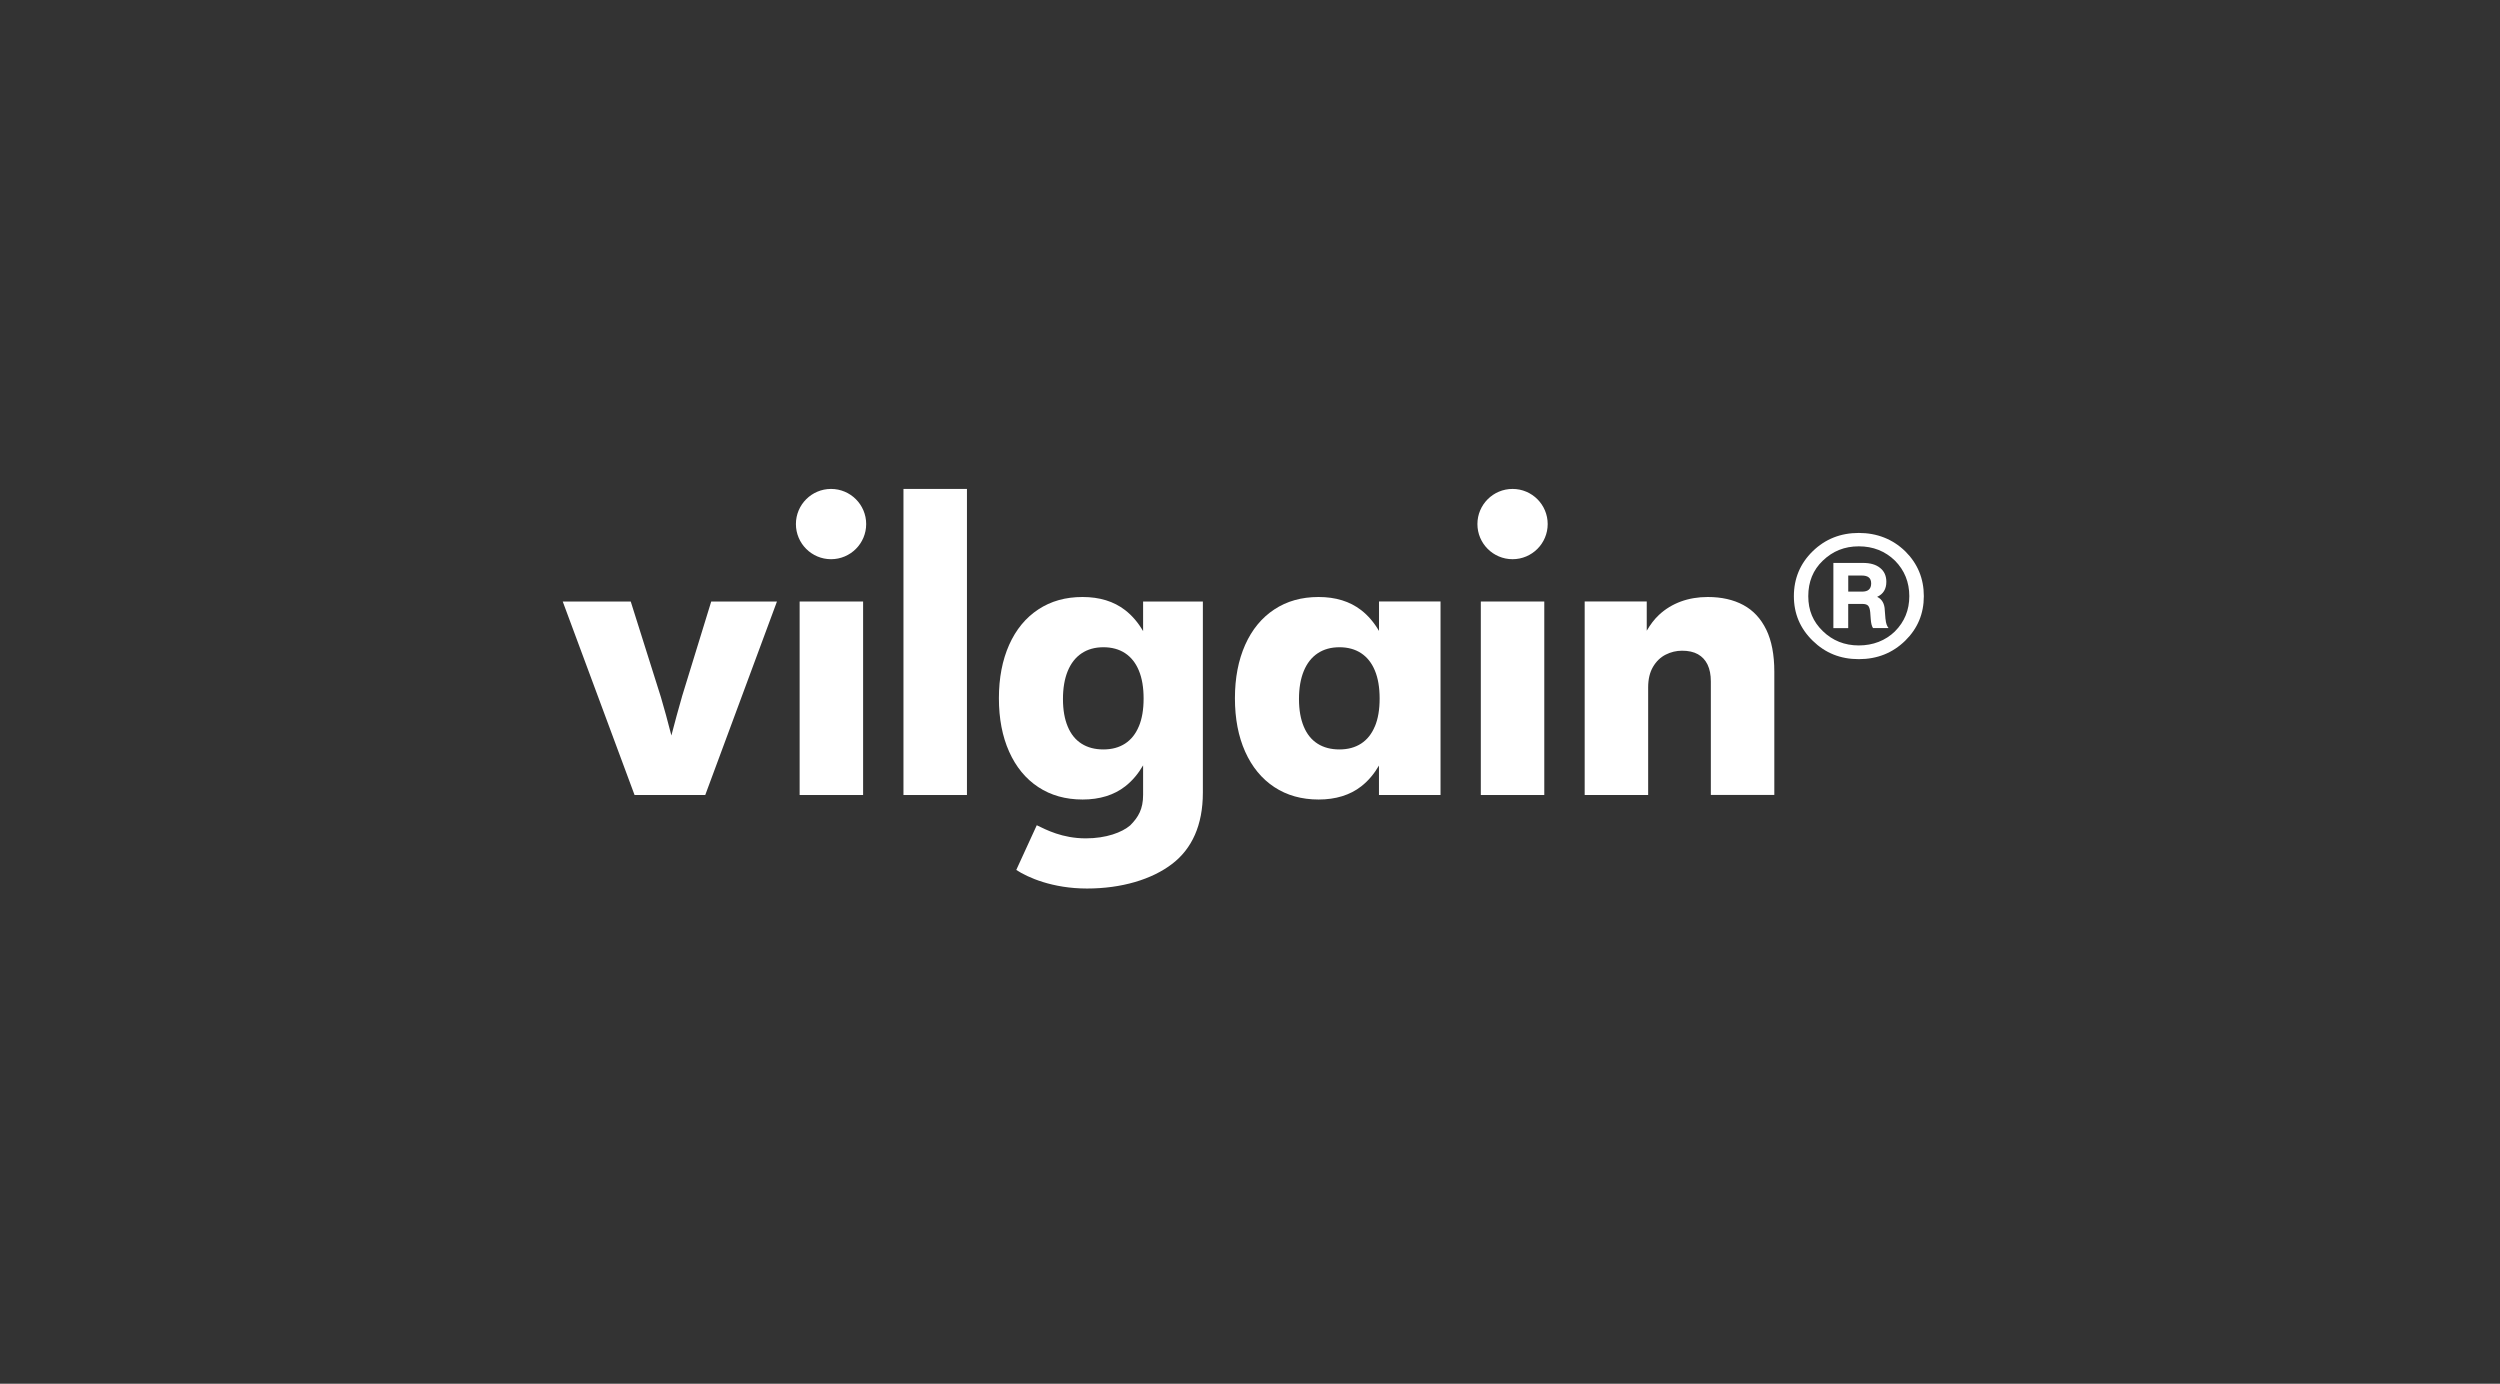
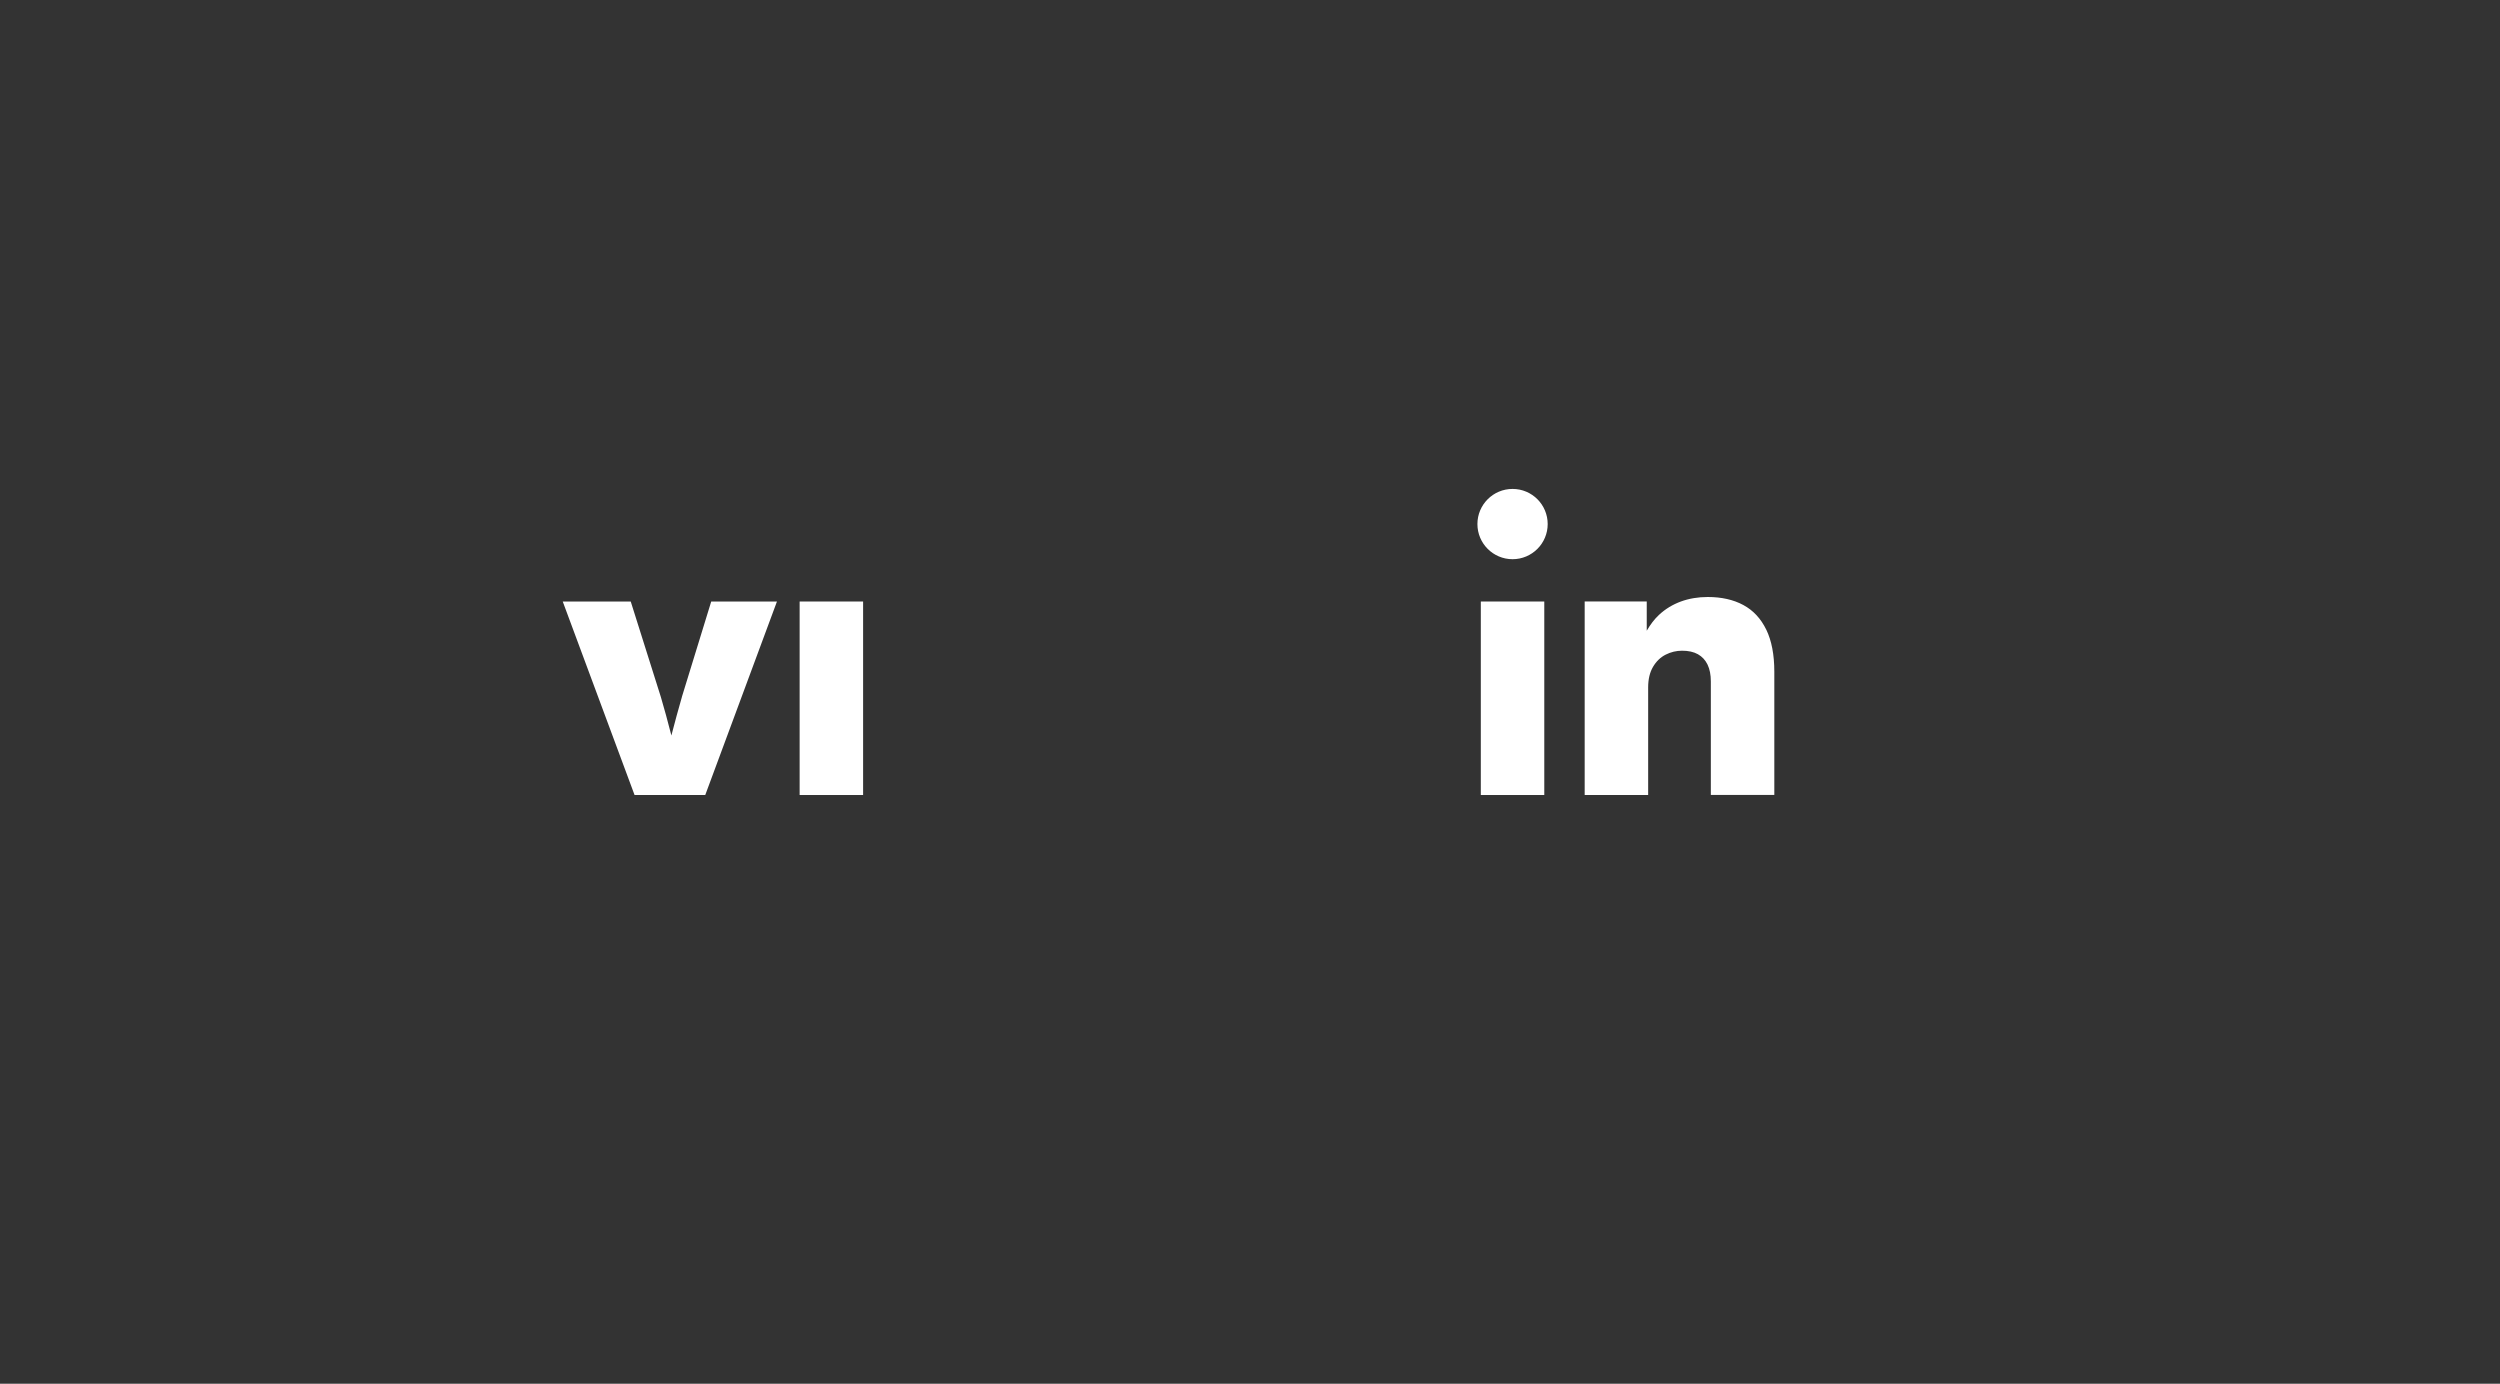
<svg xmlns="http://www.w3.org/2000/svg" width="271" height="150" viewBox="0 0 271 150" fill="none">
  <rect x="0" y="0" width="271" height="150" fill="#333333" stroke="none" />
  <path d="M73.919 75.55C73.546 76.836 73.17 78.216 72.789 79.684C72.789 79.697 72.78 79.714 72.776 79.731C72.763 79.68 72.751 79.625 72.738 79.574C72.378 78.165 72.014 76.832 71.642 75.571L68.371 65.204H61L68.786 86.179H76.449L84.222 65.204H77.097L73.915 75.55H73.919Z" fill="white" />
  <path d="M93.56 65.204H86.68V86.179H93.56V65.204Z" fill="white" />
-   <path d="M104.817 53H97.936V86.179H104.817V53Z" fill="white" />
-   <path d="M149.48 68.388C148.96 67.499 148.325 66.737 147.542 66.132C146.319 65.189 144.783 64.715 142.934 64.715C141.085 64.715 139.498 65.163 138.132 66.065C136.769 66.966 135.715 68.244 134.975 69.903C134.239 71.561 133.866 73.487 133.866 75.691C133.866 77.896 134.234 79.821 134.975 81.48C135.715 83.134 136.765 84.412 138.132 85.318C139.498 86.219 141.102 86.668 142.943 86.668C144.783 86.668 146.349 86.19 147.568 85.233C148.342 84.628 148.968 83.867 149.48 82.986V86.177H156.153V65.201H149.485V68.388H149.48ZM149.036 78.734C148.693 79.559 148.198 80.181 147.547 80.604C146.895 81.027 146.112 81.239 145.19 81.239C144.267 81.239 143.48 81.031 142.828 80.617C142.173 80.202 141.673 79.588 141.331 78.768C140.984 77.947 140.81 76.948 140.81 75.772C140.81 74.595 140.984 73.576 141.331 72.734C141.678 71.896 142.177 71.257 142.837 70.817C143.493 70.381 144.28 70.161 145.194 70.161C146.108 70.161 146.899 70.377 147.551 70.808C148.202 71.24 148.698 71.866 149.04 72.695C149.383 73.52 149.552 74.532 149.552 75.725C149.552 76.918 149.383 77.917 149.04 78.738L149.036 78.734Z" fill="white" />
  <path d="M167.4 65.204H160.52V86.179H167.4V65.204Z" fill="white" />
  <path d="M191.464 68.257C190.88 67.055 190.051 66.162 188.972 65.582C187.897 65.003 186.611 64.715 185.121 64.715C184.063 64.715 183.09 64.88 182.201 65.206C181.309 65.536 180.522 66.014 179.84 66.649C179.316 67.135 178.884 67.723 178.507 68.371V65.201H171.779V86.177H178.66V74.511C178.66 73.622 178.837 72.882 179.189 72.285C179.54 71.688 179.997 71.248 180.555 70.965C181.114 70.681 181.711 70.537 182.337 70.537C183.027 70.537 183.602 70.664 184.059 70.922C184.516 71.18 184.863 71.557 185.1 72.048C185.337 72.543 185.455 73.148 185.455 73.868V86.173H192.336V72.801C192.336 70.973 192.044 69.454 191.464 68.252V68.257Z" fill="white" />
-   <path d="M123.912 68.003V68.413C123.392 67.516 122.749 66.746 121.957 66.132C120.734 65.189 119.198 64.715 117.349 64.715C115.5 64.715 113.913 65.163 112.547 66.065C111.184 66.966 110.13 68.244 109.39 69.903C108.654 71.561 108.281 73.487 108.281 75.691C108.281 77.896 108.649 79.821 109.39 81.48C110.13 83.135 111.18 84.417 112.547 85.318C113.913 86.219 115.517 86.668 117.358 86.668C119.198 86.668 120.764 86.19 121.983 85.233C122.761 84.624 123.396 83.854 123.912 82.965V86.168C123.912 87.692 123.405 88.58 122.516 89.469C121.627 90.231 119.918 90.878 117.705 90.878C115.145 90.878 113.389 89.939 112.386 89.456L110.164 94.301C111.404 95.118 114.091 96.316 117.832 96.316C121.572 96.316 124.877 95.334 127.09 93.624C129.193 91.999 130.391 89.469 130.391 85.915V65.21H123.912V68.003ZM123.451 78.734C123.108 79.559 122.613 80.181 121.962 80.604C121.31 81.027 120.527 81.239 119.605 81.239C118.682 81.239 117.895 81.031 117.244 80.617C116.588 80.202 116.088 79.588 115.746 78.768C115.399 77.947 115.225 76.948 115.225 75.772C115.225 74.595 115.399 73.576 115.746 72.734C116.093 71.896 116.592 71.257 117.252 70.817C117.908 70.381 118.695 70.161 119.609 70.161C120.523 70.161 121.314 70.377 121.966 70.808C122.617 71.24 123.113 71.866 123.455 72.695C123.798 73.52 123.967 74.532 123.967 75.721C123.967 76.91 123.798 77.913 123.455 78.734H123.451Z" fill="white" />
-   <path d="M90.086 53C87.983 53 86.277 54.705 86.277 56.808C86.277 58.911 87.983 60.617 90.086 60.617C92.189 60.617 93.894 58.911 93.894 56.808C93.894 54.705 92.189 53 90.086 53Z" fill="white" />
  <path d="M163.961 53C161.858 53 160.152 54.705 160.152 56.808C160.152 58.911 161.858 60.617 163.961 60.617C166.064 60.617 167.769 58.911 167.769 56.808C167.769 54.705 166.068 53 163.961 53Z" fill="white" />
-   <path d="M206.524 59.756C207.866 61.084 208.543 62.705 208.543 64.622C208.543 66.539 207.866 68.134 206.524 69.454C205.162 70.783 203.49 71.452 201.493 71.452C199.496 71.452 197.858 70.787 196.496 69.454C195.133 68.126 194.456 66.518 194.456 64.622C194.456 62.726 195.133 61.084 196.496 59.756C197.858 58.427 199.53 57.771 201.493 57.771C203.456 57.771 205.162 58.436 206.524 59.756ZM205.416 68.435C206.448 67.402 206.969 66.128 206.969 64.622C206.969 63.116 206.448 61.816 205.416 60.776C204.353 59.743 203.046 59.223 201.493 59.223C199.94 59.223 198.666 59.743 197.592 60.776C196.538 61.783 196.017 63.069 196.017 64.622C196.017 66.175 196.538 67.394 197.592 68.413C198.654 69.446 199.961 69.966 201.493 69.966C203.025 69.966 204.383 69.446 205.416 68.439V68.435ZM204.396 67.127C204.43 67.571 204.552 67.88 204.717 68.079H203.033C202.902 67.889 202.822 67.571 202.788 67.114L202.733 66.374C202.699 66.018 202.623 65.786 202.5 65.654C202.377 65.523 202.166 65.464 201.844 65.464H200.346V68.092H198.738V61.021H201.942C202.741 61.021 203.359 61.199 203.803 61.563C204.256 61.918 204.48 62.426 204.48 63.069C204.48 63.856 204.146 64.398 203.482 64.698C204.015 64.952 204.29 65.443 204.311 66.162L204.387 67.127H204.396ZM200.35 64.131H201.87C202.513 64.131 202.834 63.831 202.834 63.242C202.834 62.654 202.492 62.388 201.815 62.388H200.35V64.127V64.131Z" fill="white" />
</svg>